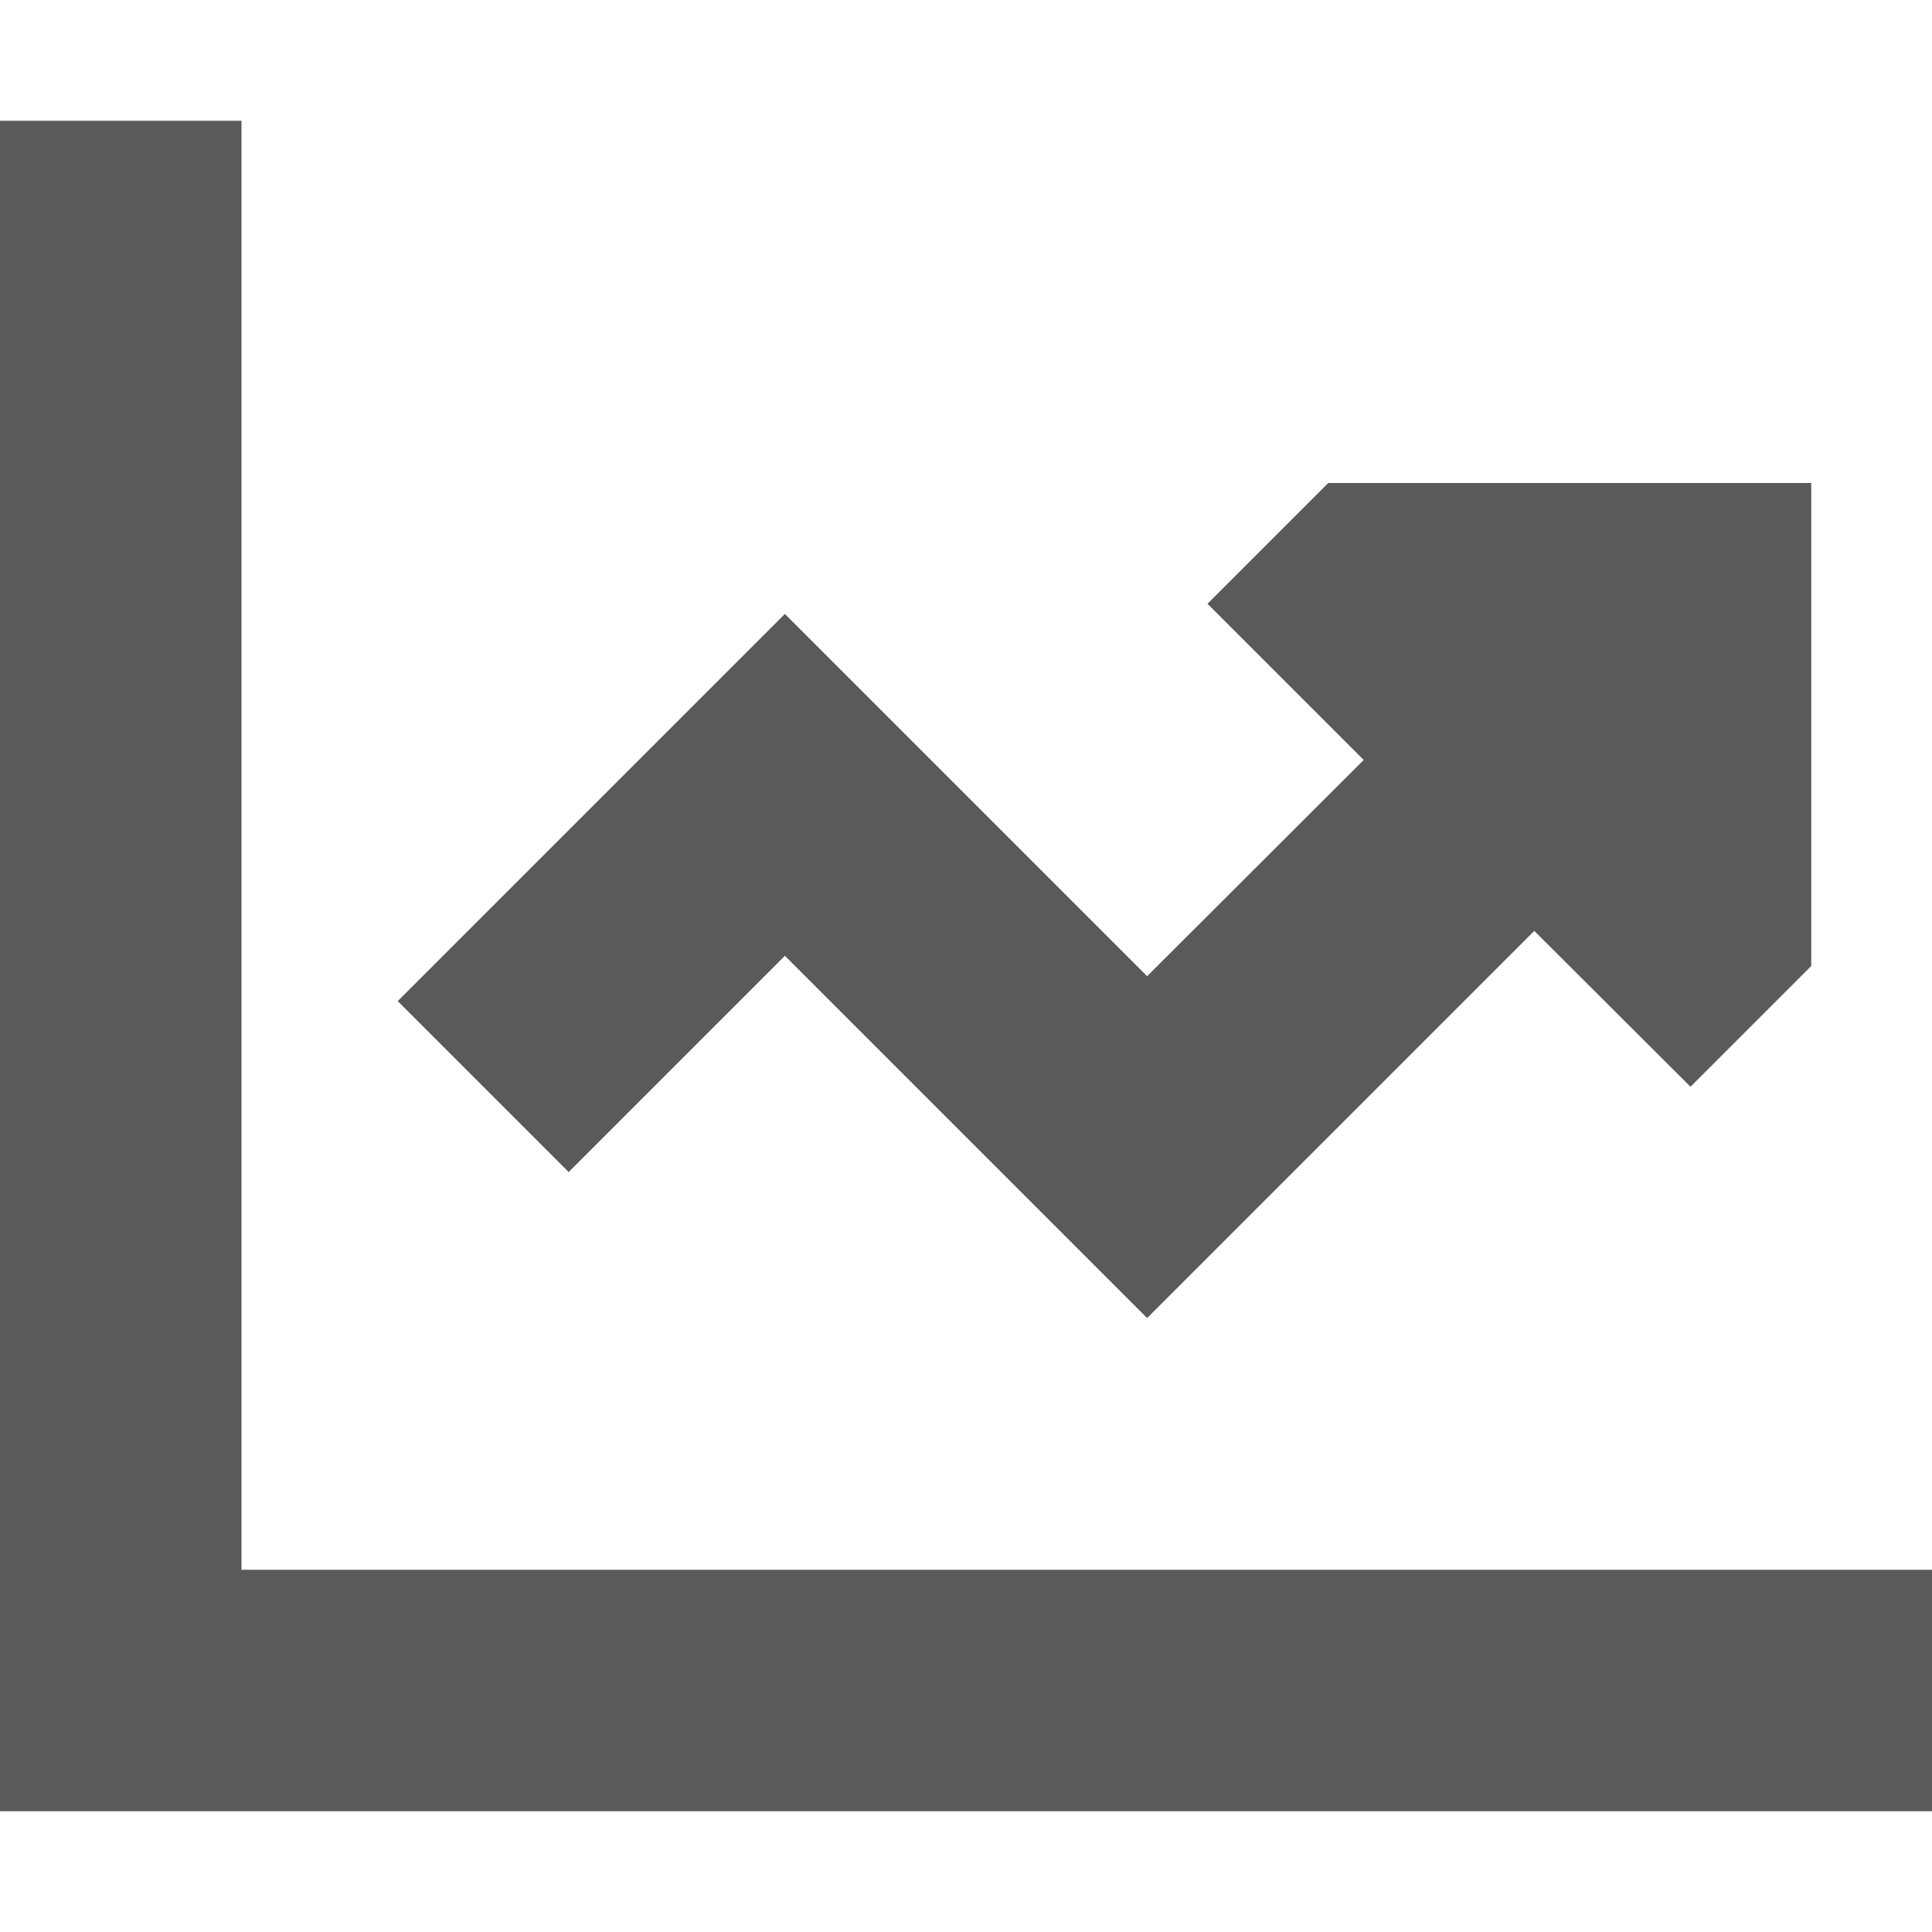
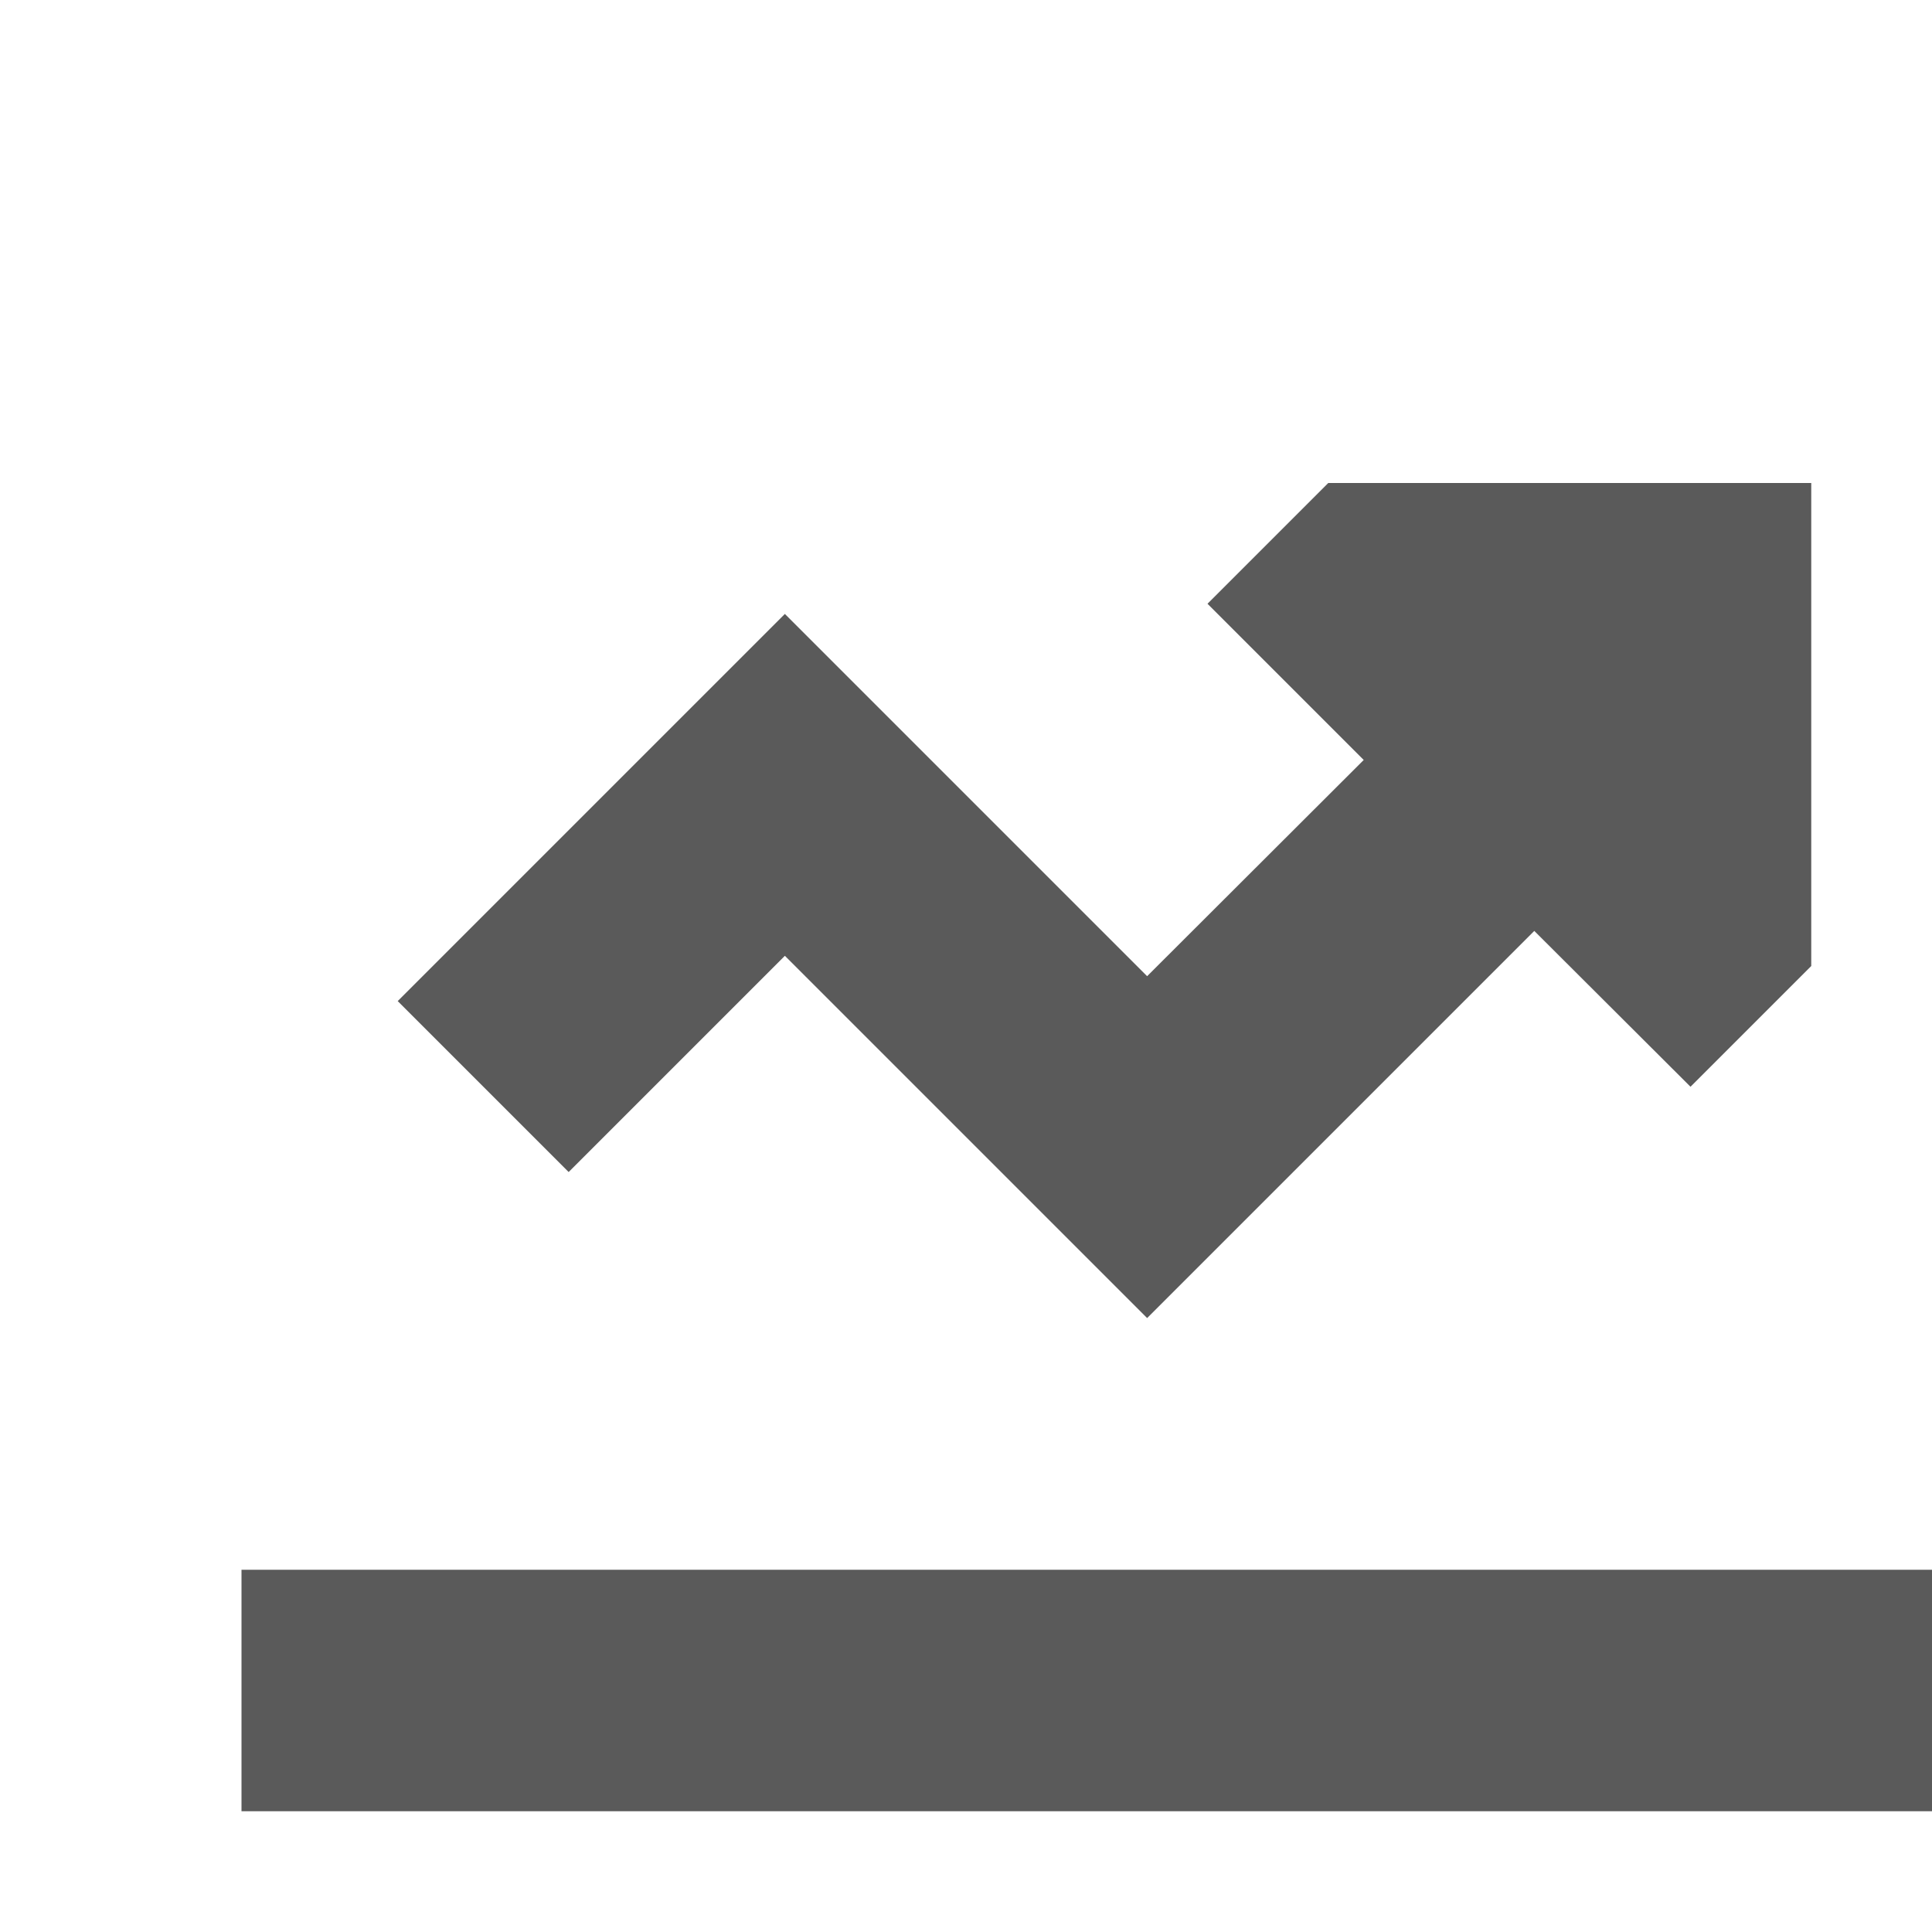
<svg xmlns="http://www.w3.org/2000/svg" width="512" height="512" viewBox="0 0 512 512" fill="none">
-   <path d="M64 64V32H0V64V448V480H32H480H512V416H480H64V64ZM352 128L320 160L361.4 201.4L304 258.7L230.6 185.3L208 162.7L185.4 185.3L105.4 265.3L150.7 310.6L208 253.3L281.4 326.7L304 349.3L326.6 326.7L406.6 246.7L448 288L480 256V128H352Z" fill="#5A5A5A" />
+   <path d="M64 64V32V64V448V480H32H480H512V416H480H64V64ZM352 128L320 160L361.4 201.4L304 258.7L230.6 185.3L208 162.7L185.4 185.3L105.4 265.3L150.7 310.6L208 253.3L281.4 326.7L304 349.3L326.6 326.7L406.6 246.7L448 288L480 256V128H352Z" fill="#5A5A5A" />
</svg>